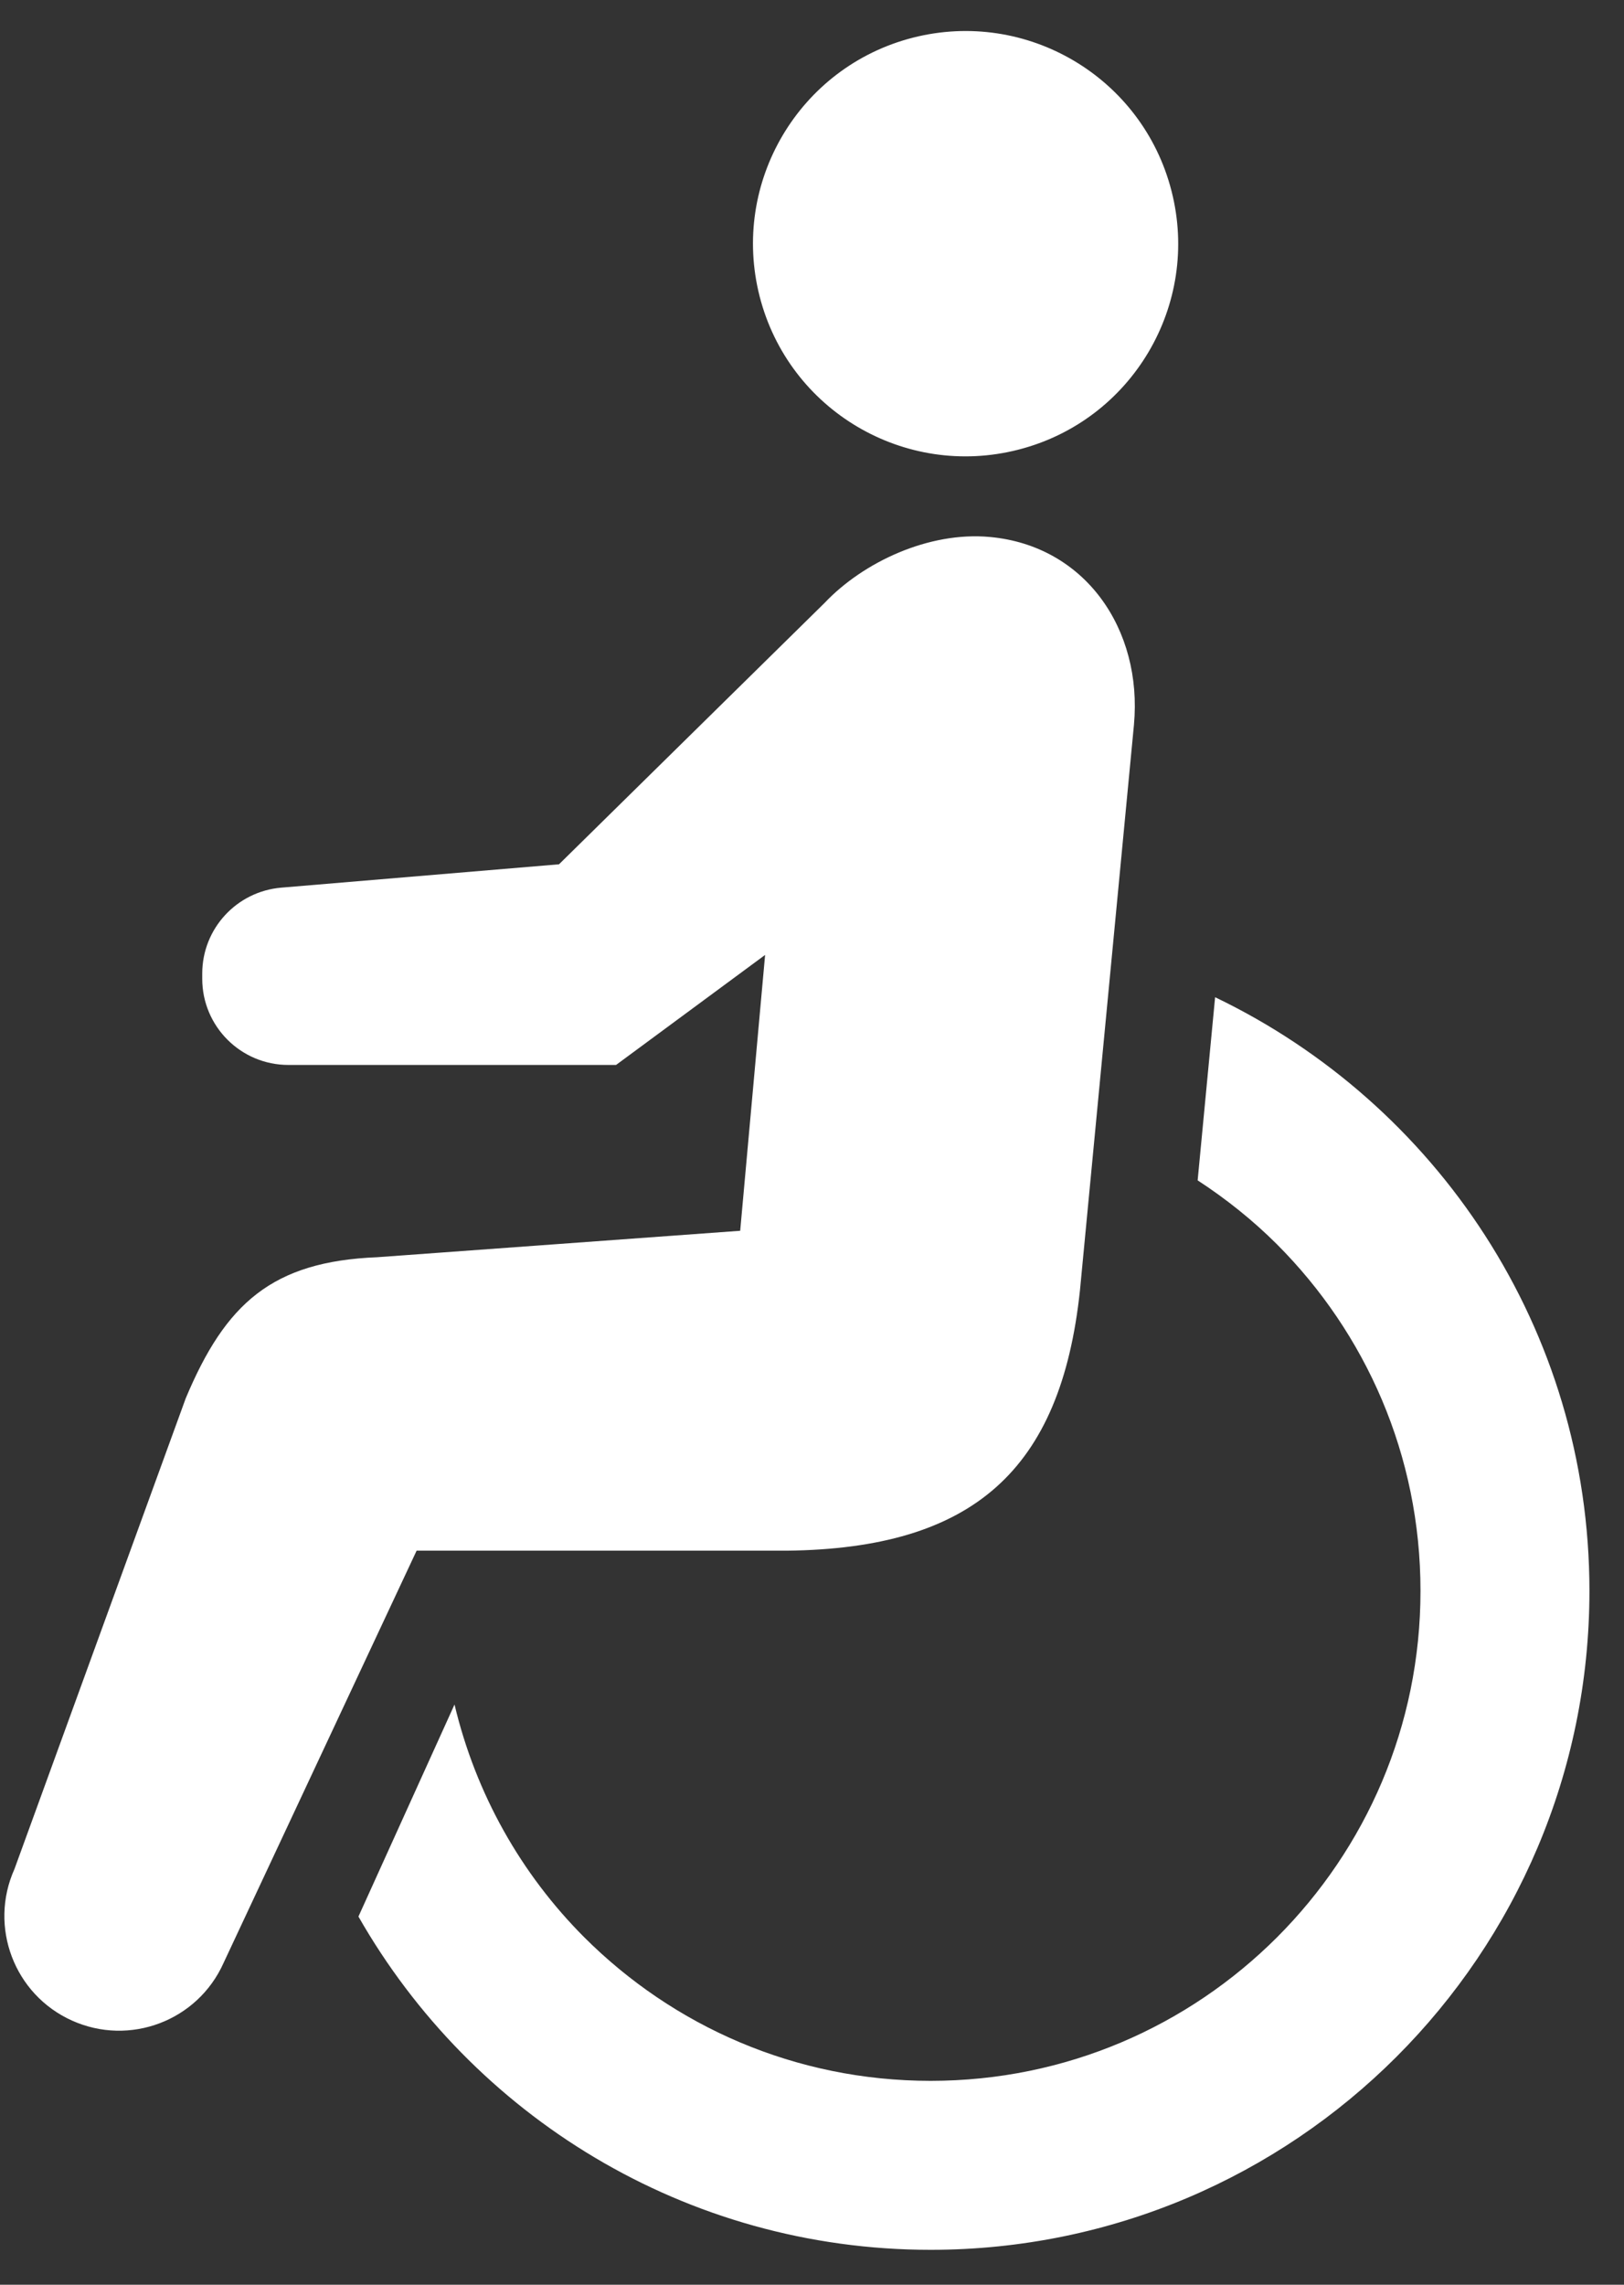
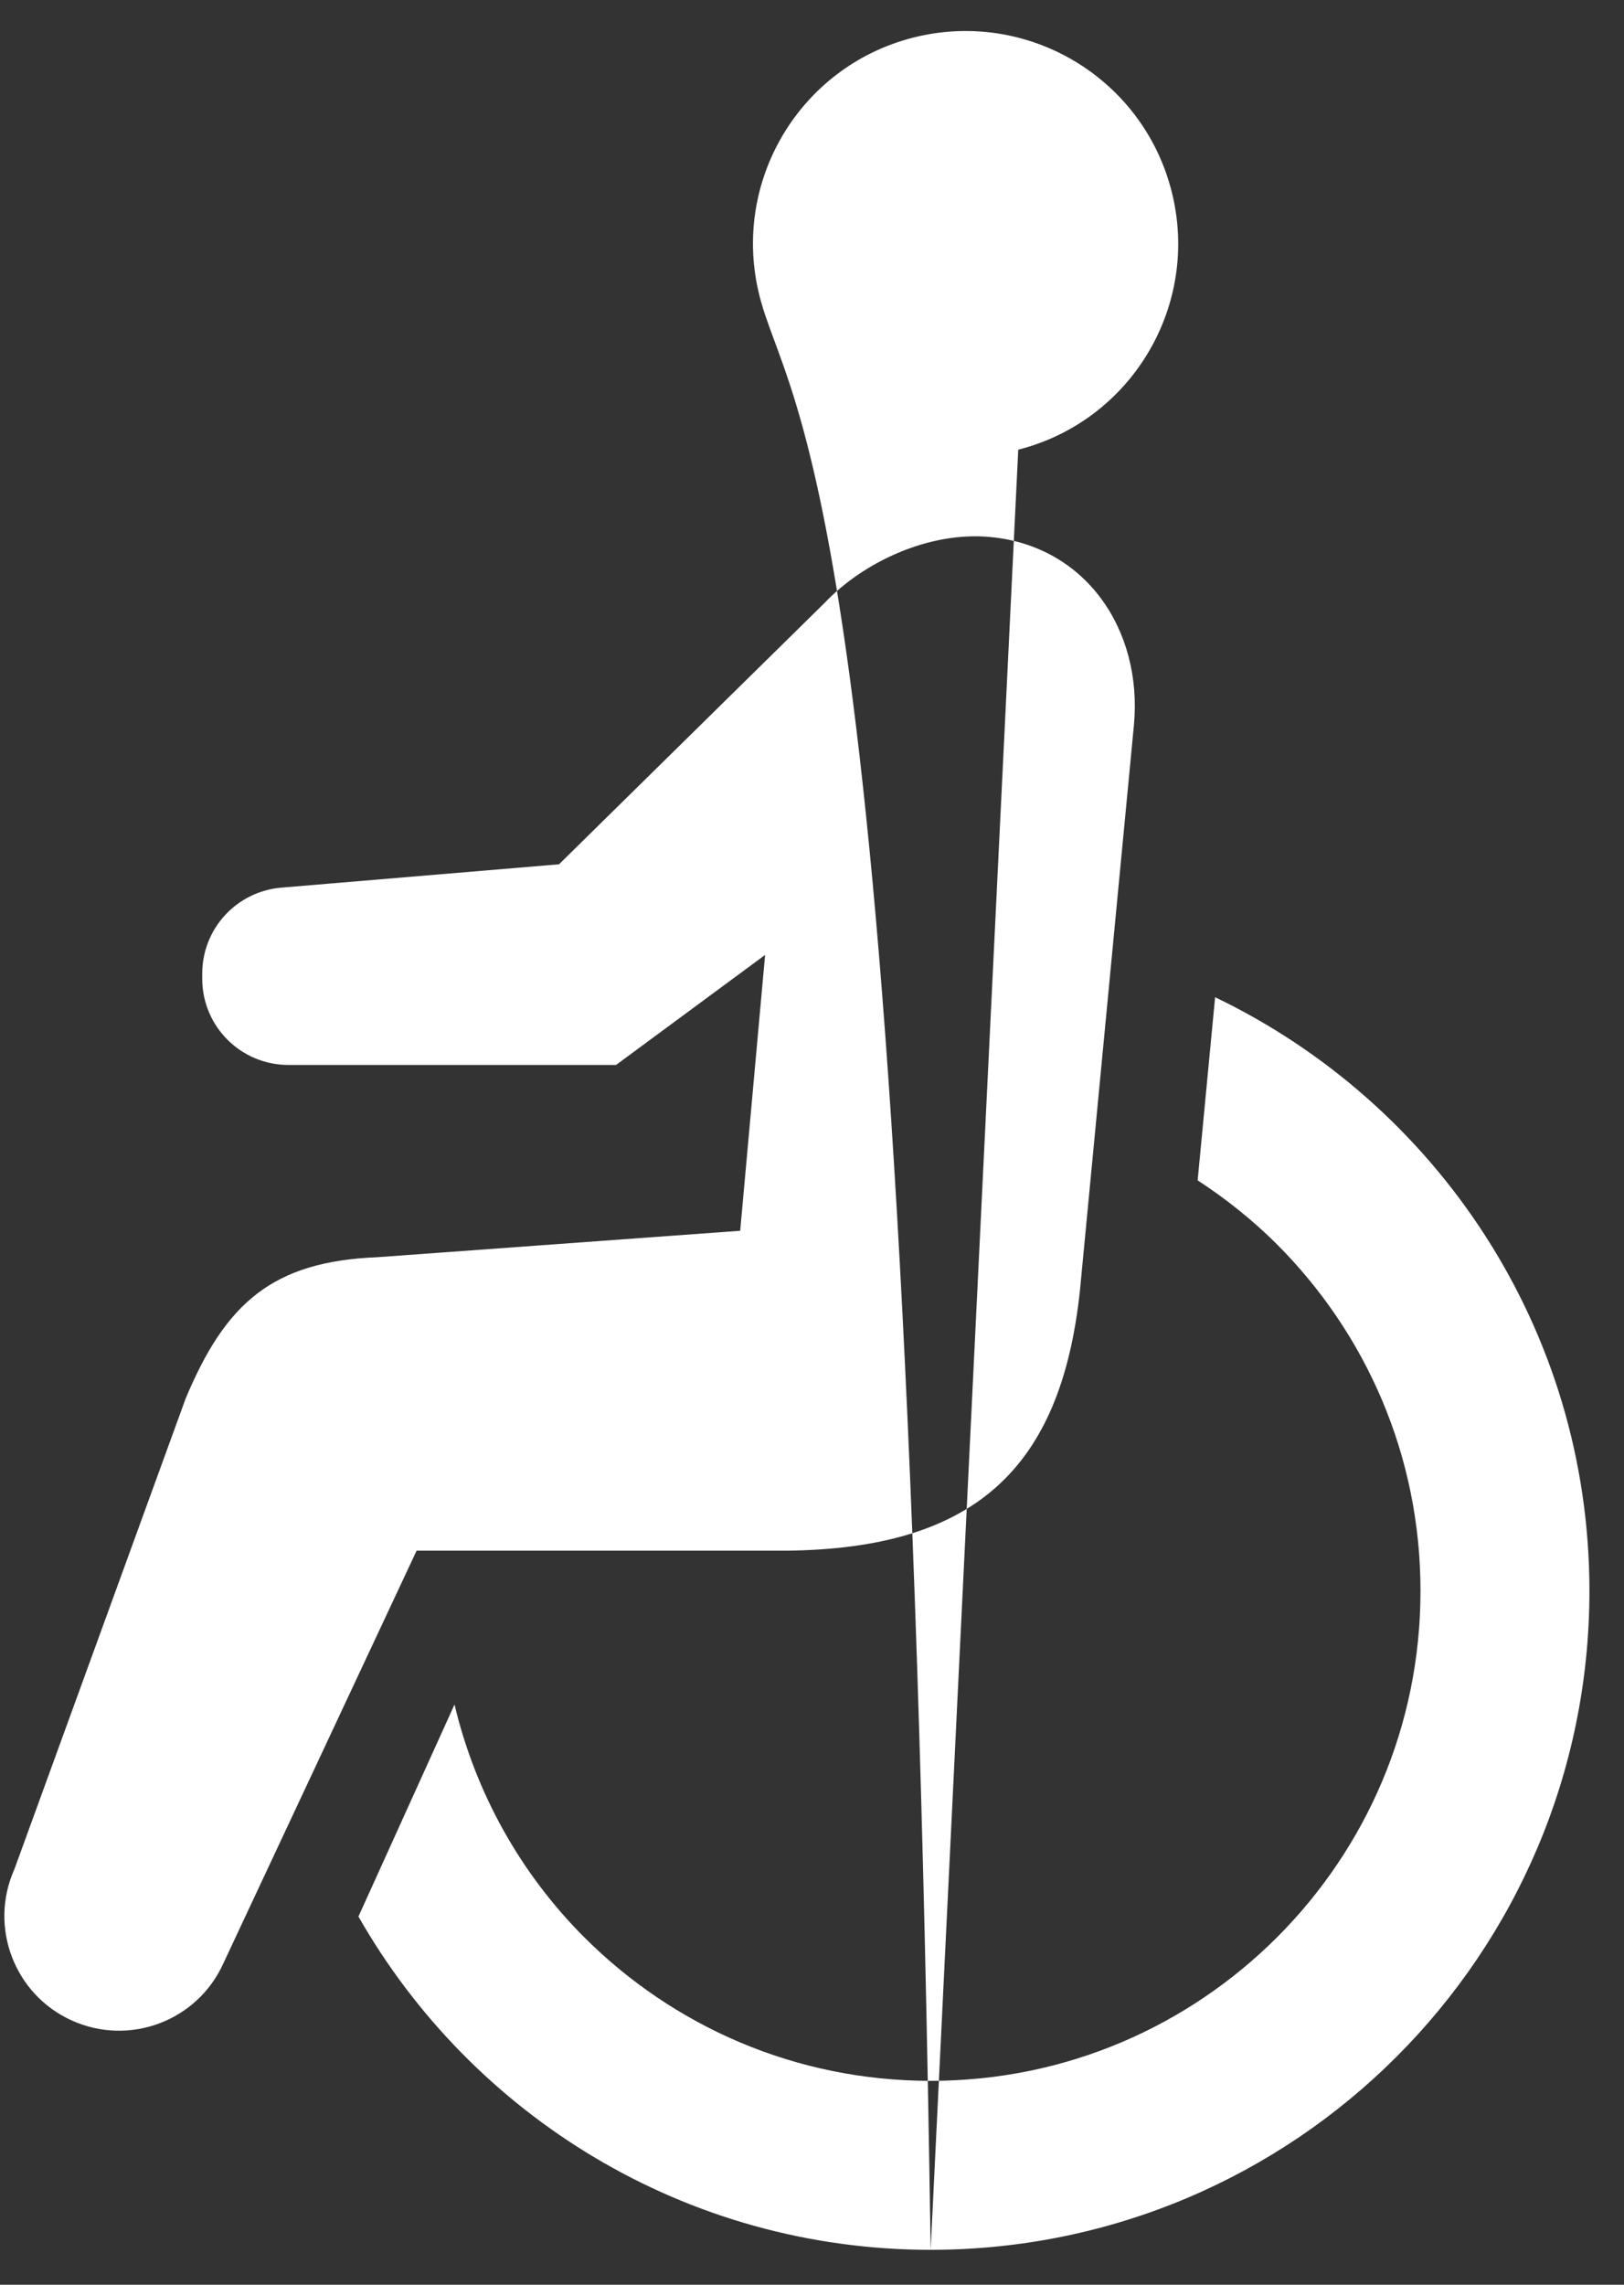
<svg xmlns="http://www.w3.org/2000/svg" width="32px" height="45px">
  <rect width="100%" height="100%" fill="#333333" stroke="none" />
-   <path fill-rule="evenodd" fill="rgb(255, 255, 255)" d="M18.338,44.312 C13.504,44.311 9.297,41.665 7.063,37.748 L8.956,33.572 C9.376,35.336 10.270,36.913 11.513,38.157 C13.265,39.906 15.667,40.983 18.338,40.984 C21.008,40.983 23.411,39.906 25.163,38.157 C26.912,36.406 27.990,34.003 27.990,31.333 C27.990,28.663 26.912,26.261 25.163,24.509 C24.688,24.035 24.162,23.615 23.599,23.248 L23.943,19.641 C28.302,21.734 31.318,26.175 31.319,31.333 C31.318,38.502 25.508,44.310 18.338,44.312 ZM20.064,8.857 C17.823,9.430 15.541,8.079 14.968,5.837 C14.396,3.596 15.747,1.315 17.988,0.742 C20.230,0.170 22.512,1.521 23.084,3.762 C23.658,6.004 22.305,8.286 20.064,8.857 ZM19.503,10.576 C21.383,10.747 22.515,12.395 22.344,14.274 L21.280,25.414 C20.904,28.962 19.170,30.501 15.502,30.542 L8.209,30.542 L4.404,38.664 C3.894,39.801 2.558,40.309 1.419,39.797 C0.281,39.286 -0.226,37.949 0.285,36.812 L3.660,27.540 C4.442,25.677 5.357,24.845 7.433,24.762 L14.585,24.241 L15.076,18.808 L12.139,20.975 L5.683,20.975 C4.745,20.975 3.985,20.215 3.985,19.278 L3.985,19.175 C3.985,18.293 4.661,17.558 5.541,17.483 L11.015,17.023 L16.248,11.875 C17.006,11.075 18.298,10.465 19.503,10.576 Z" />
+   <path fill-rule="evenodd" fill="rgb(255, 255, 255)" d="M18.338,44.312 C13.504,44.311 9.297,41.665 7.063,37.748 L8.956,33.572 C9.376,35.336 10.270,36.913 11.513,38.157 C13.265,39.906 15.667,40.983 18.338,40.984 C21.008,40.983 23.411,39.906 25.163,38.157 C26.912,36.406 27.990,34.003 27.990,31.333 C27.990,28.663 26.912,26.261 25.163,24.509 C24.688,24.035 24.162,23.615 23.599,23.248 L23.943,19.641 C28.302,21.734 31.318,26.175 31.319,31.333 C31.318,38.502 25.508,44.310 18.338,44.312 ZC17.823,9.430 15.541,8.079 14.968,5.837 C14.396,3.596 15.747,1.315 17.988,0.742 C20.230,0.170 22.512,1.521 23.084,3.762 C23.658,6.004 22.305,8.286 20.064,8.857 ZM19.503,10.576 C21.383,10.747 22.515,12.395 22.344,14.274 L21.280,25.414 C20.904,28.962 19.170,30.501 15.502,30.542 L8.209,30.542 L4.404,38.664 C3.894,39.801 2.558,40.309 1.419,39.797 C0.281,39.286 -0.226,37.949 0.285,36.812 L3.660,27.540 C4.442,25.677 5.357,24.845 7.433,24.762 L14.585,24.241 L15.076,18.808 L12.139,20.975 L5.683,20.975 C4.745,20.975 3.985,20.215 3.985,19.278 L3.985,19.175 C3.985,18.293 4.661,17.558 5.541,17.483 L11.015,17.023 L16.248,11.875 C17.006,11.075 18.298,10.465 19.503,10.576 Z" />
</svg>